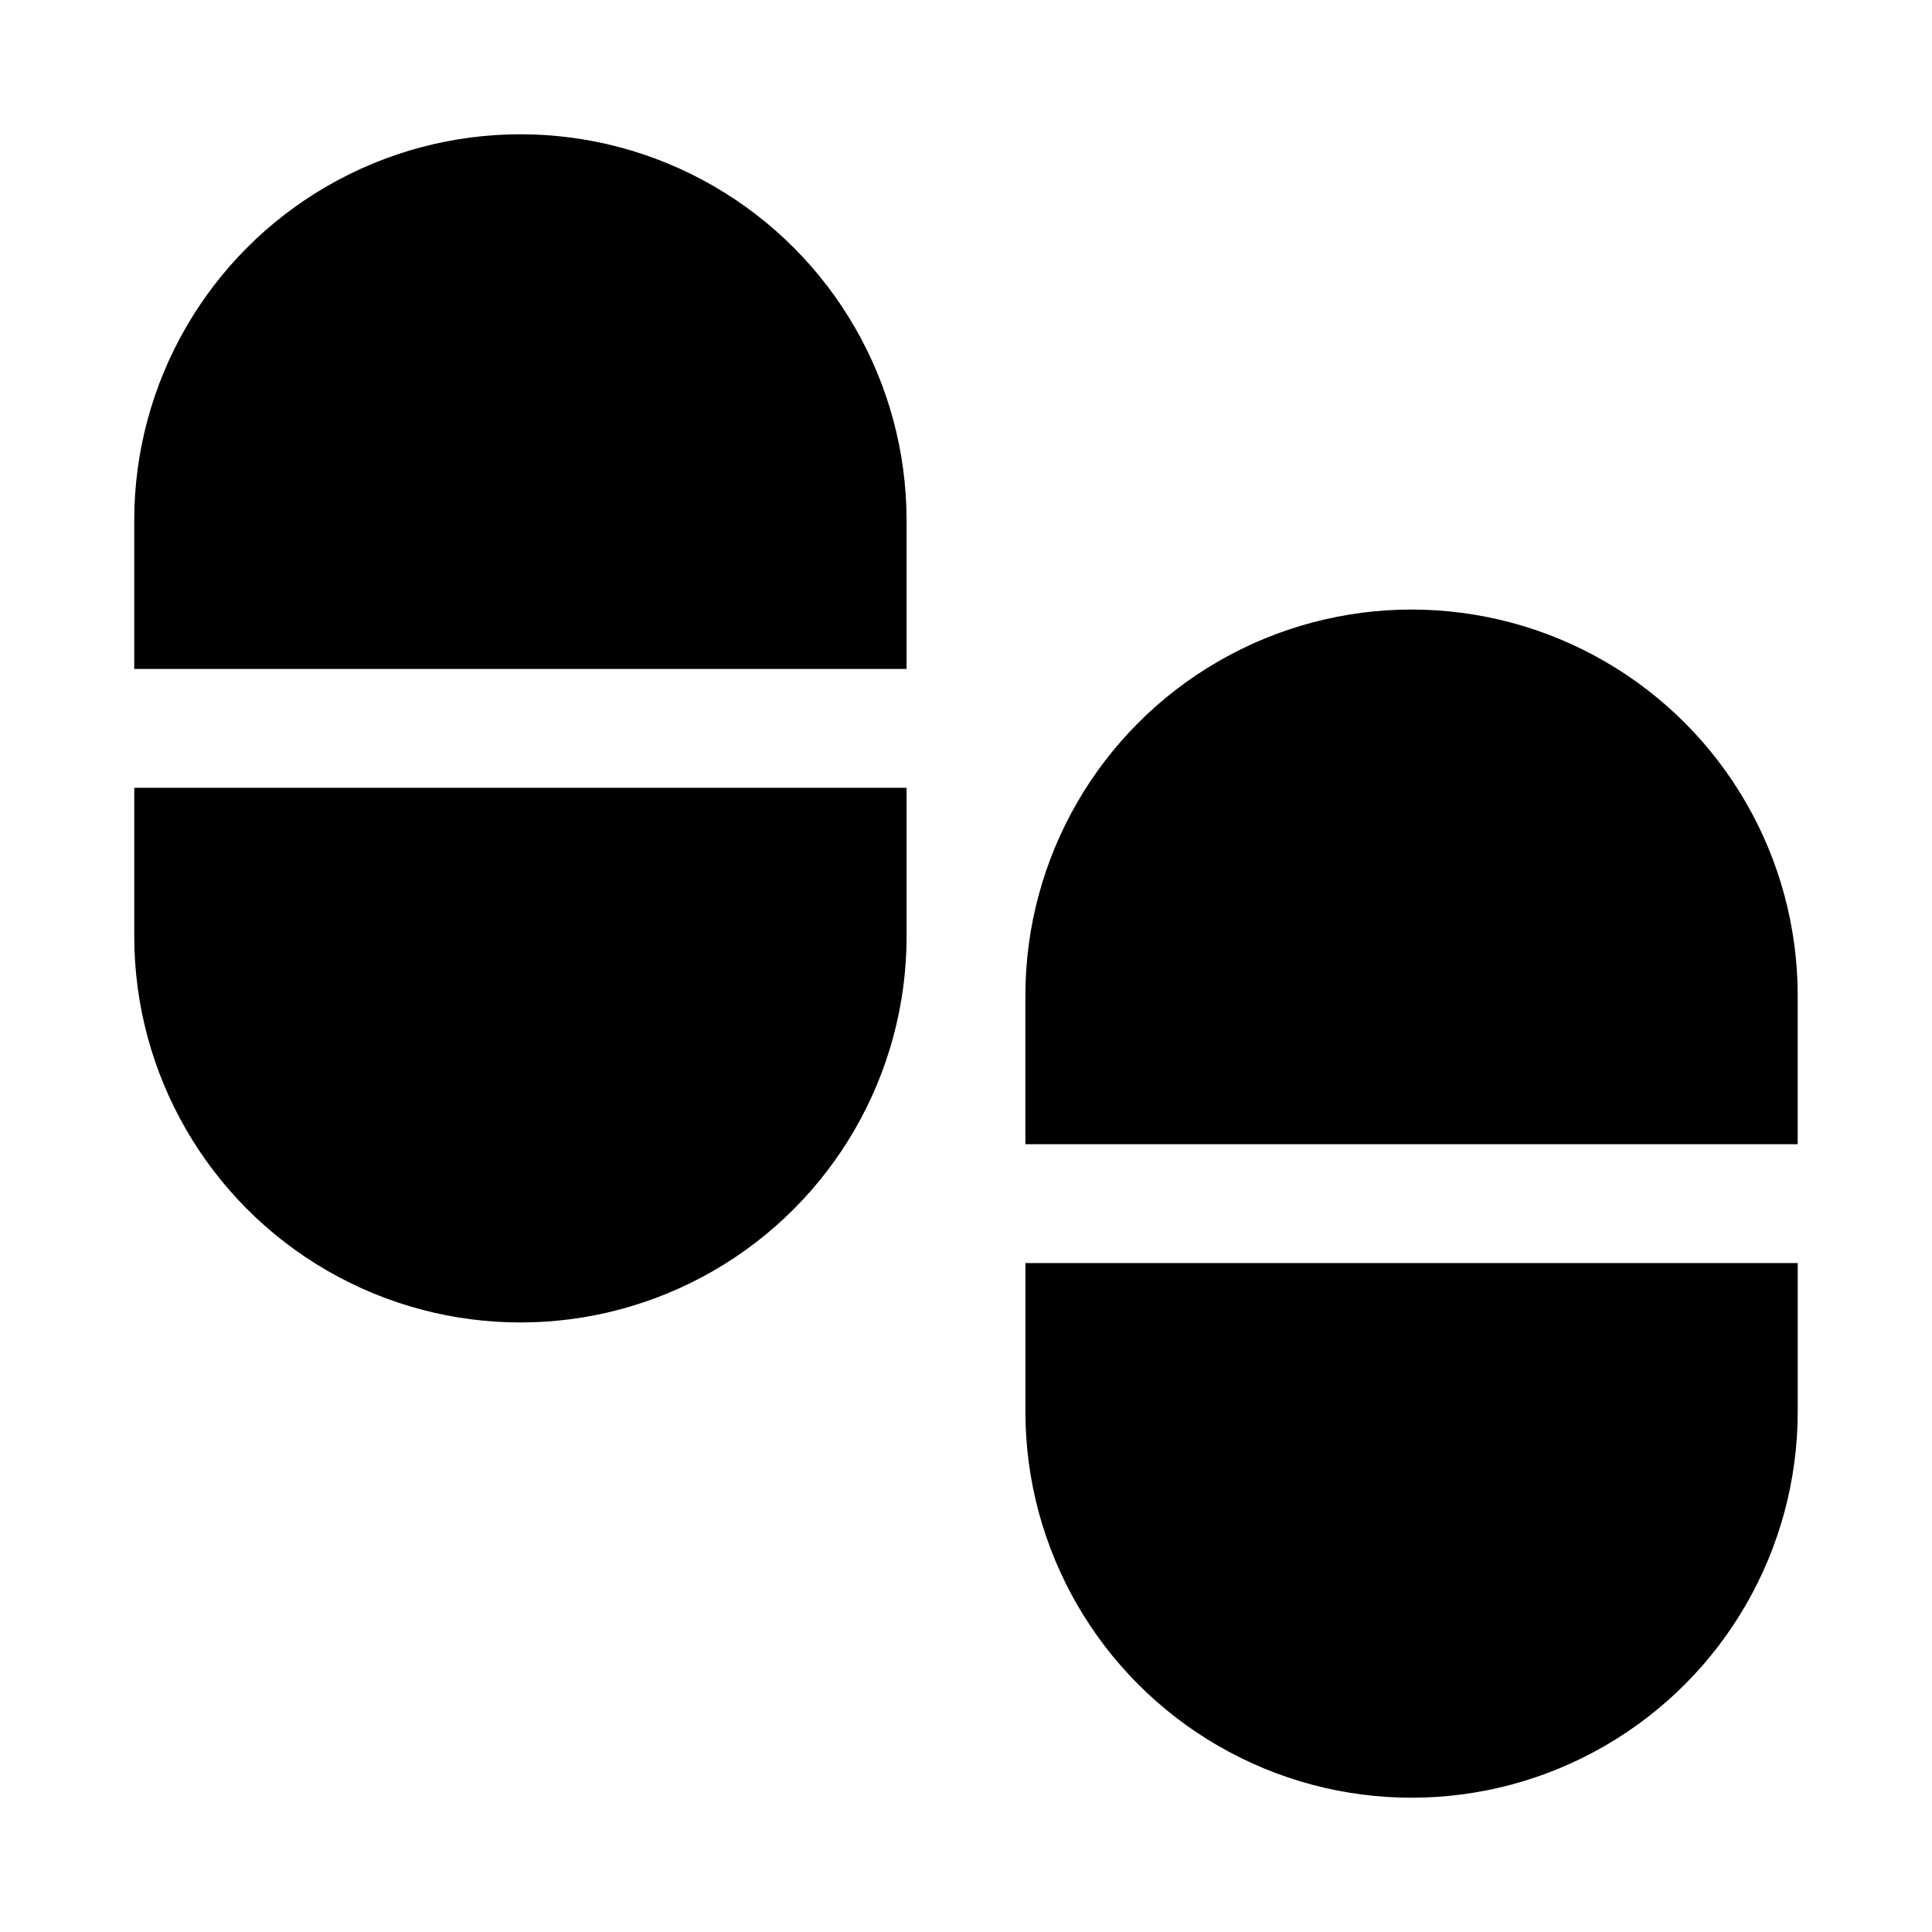
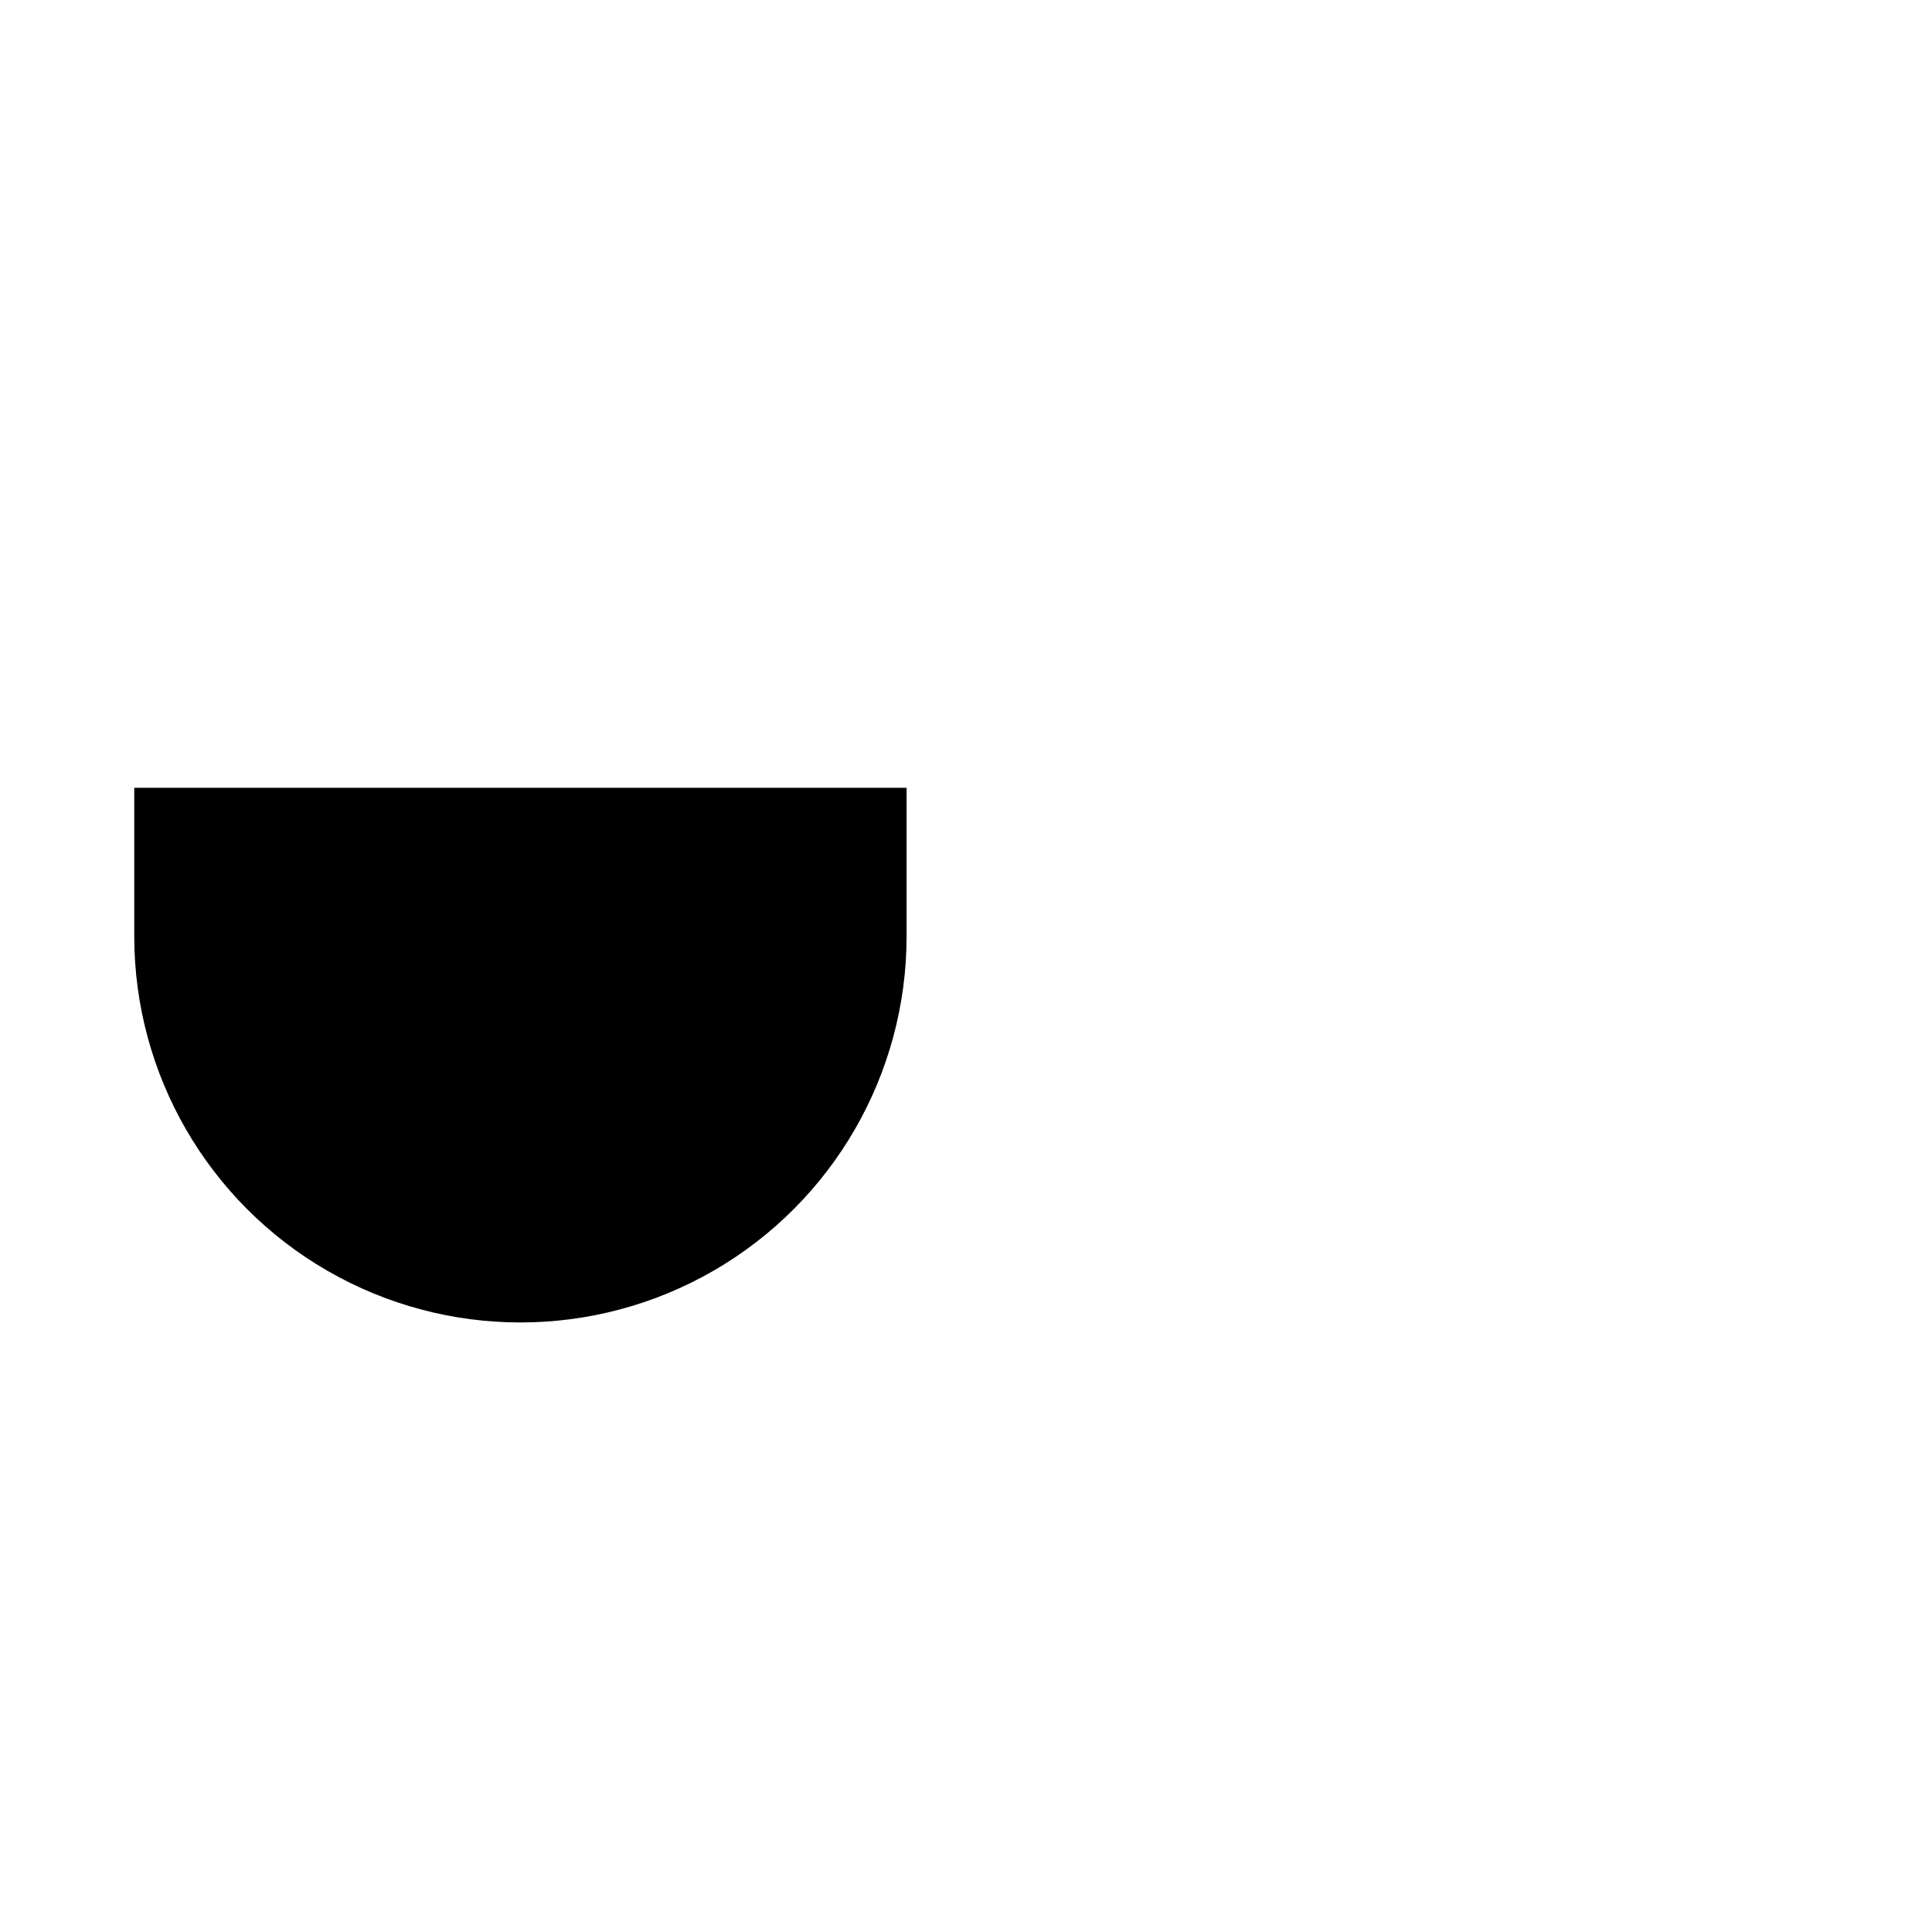
<svg xmlns="http://www.w3.org/2000/svg" fill="#000000" width="800px" height="800px" version="1.1" viewBox="144 144 512 512">
  <g>
-     <path d="m384.25 321.28v-39.359c0-36.562-19.504-70.344-51.168-88.625-31.664-18.281-70.672-18.281-102.34 0s-51.168 52.062-51.168 88.625v39.359z" />
    <path d="m179.58 352.77v39.359c0 36.562 19.504 70.348 51.168 88.629 31.664 18.277 70.672 18.277 102.34 0 31.664-18.281 51.168-52.066 51.168-88.629v-39.359z" />
-     <path d="m620.41 447.23v-39.359c0-36.562-19.504-70.348-51.168-88.625-31.66-18.281-70.672-18.281-102.34 0-31.664 18.277-51.168 52.062-51.168 88.625v39.359z" />
-     <path d="m415.74 478.72v39.359c0 36.562 19.504 70.348 51.168 88.625 31.664 18.281 70.676 18.281 102.34 0 31.664-18.277 51.168-52.062 51.168-88.625v-39.359z" />
  </g>
</svg>